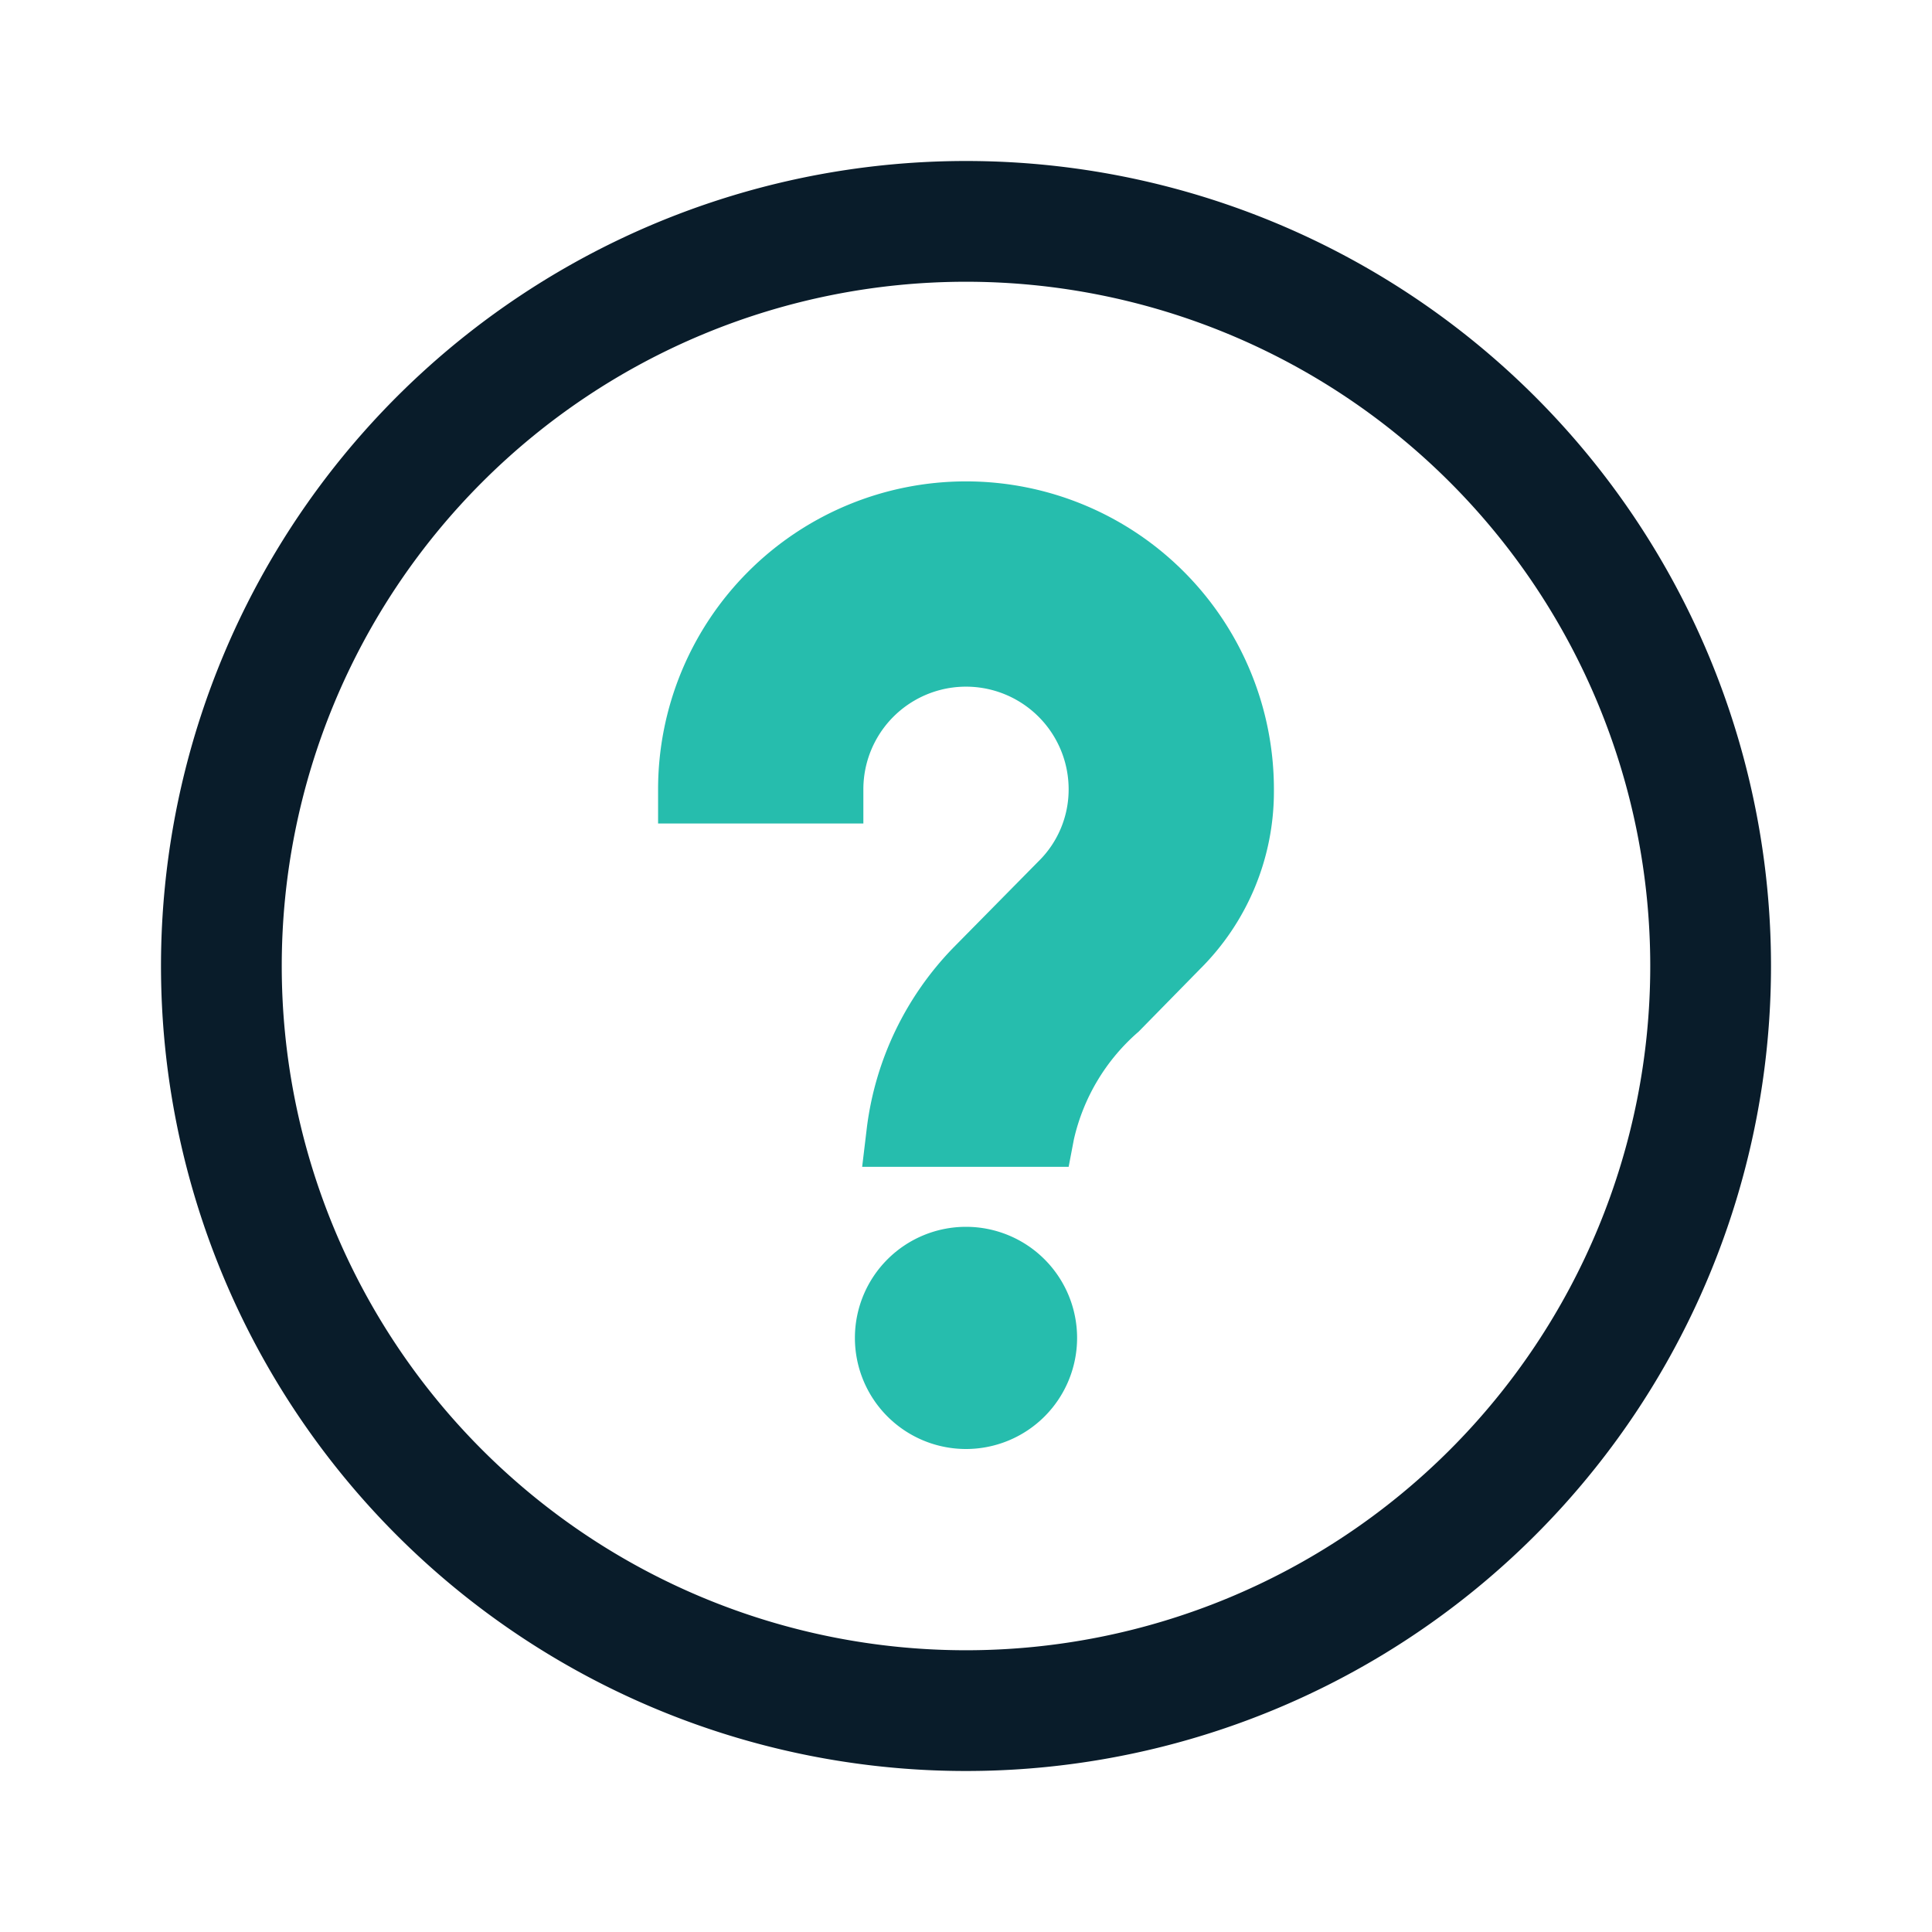
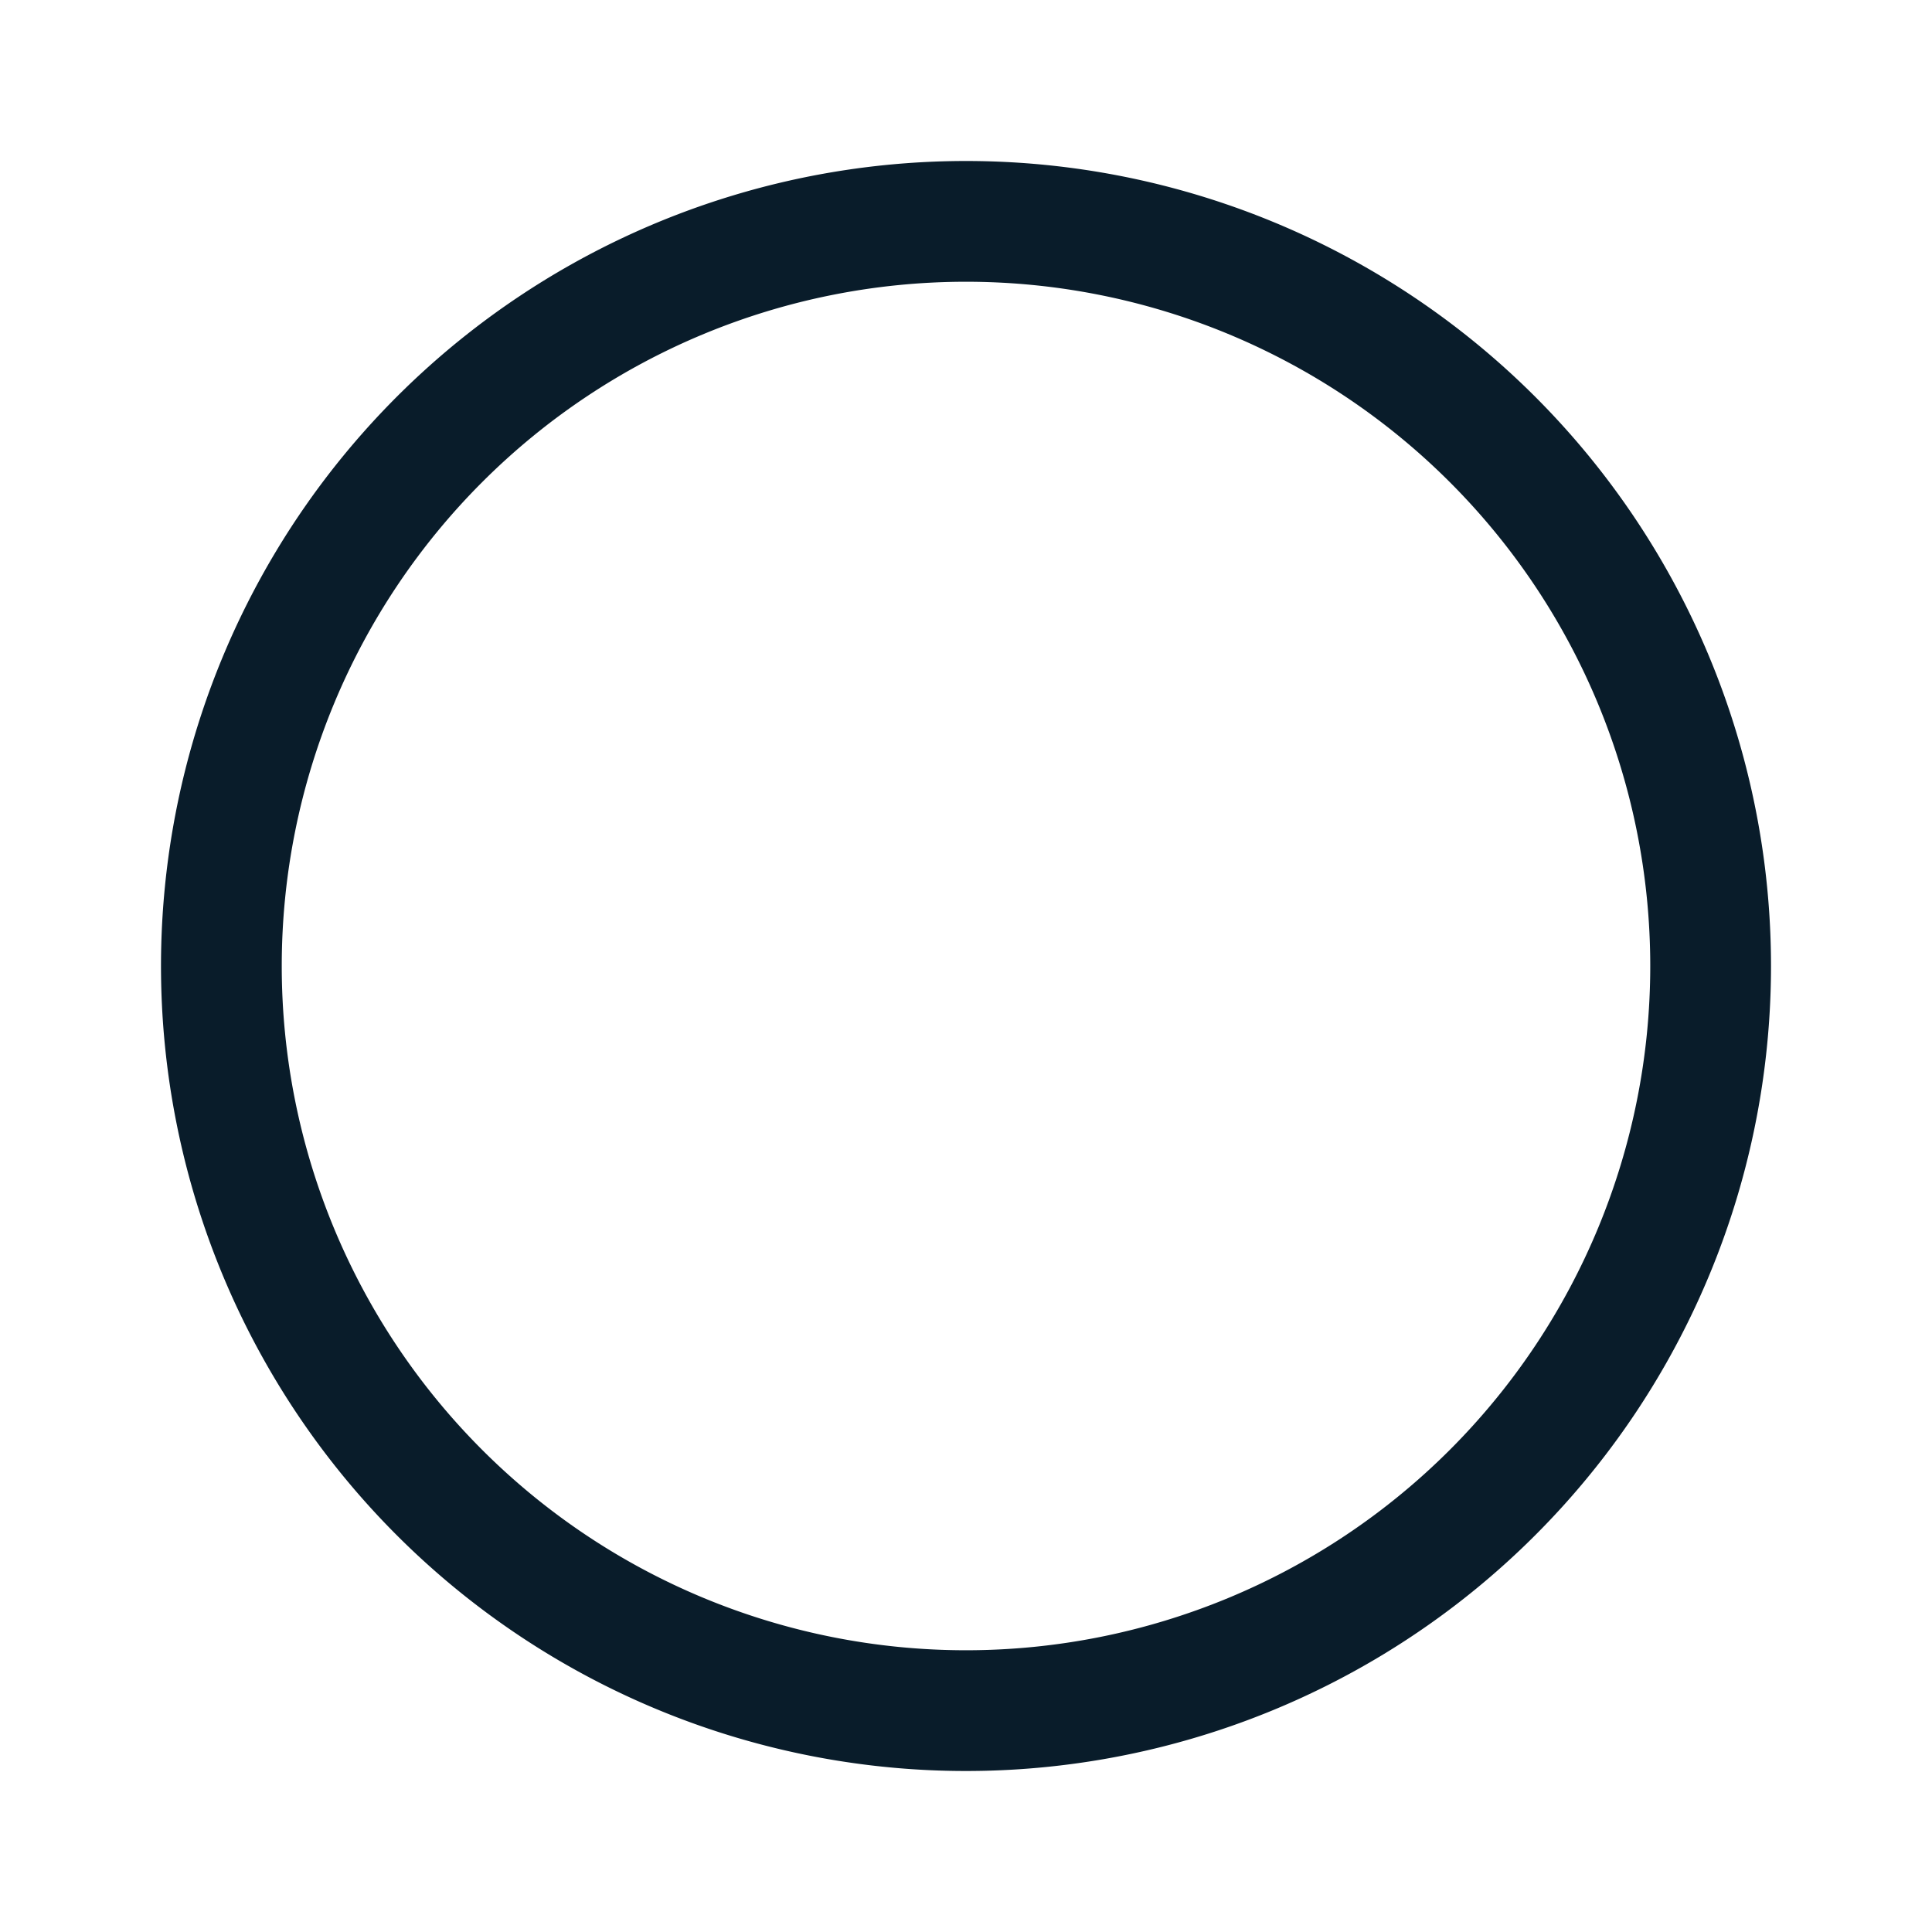
<svg xmlns="http://www.w3.org/2000/svg" width="48" height="48" viewBox="0 0 48 48">
-   <path d="M31.65,19.65a6.21,6.21,0,0,1-1.83,4.42l-1.53,1.56a5,5,0,0,0-1.61,2.68l-.13.68H21.42l.12-1a7.81,7.81,0,0,1,2.14-4.44l2.11-2.14a2.5,2.5,0,0,0,.76-1.8,2.55,2.55,0,0,0-5.1,0v.85h-5.1v-.85a7.65,7.65,0,0,1,15.3,0ZM24,30.48a2.76,2.76,0,1,0,2.76,2.76A2.76,2.76,0,0,0,24,30.48Z" fill="#26bdad" />
  <path d="M24,7A17,17,0,1,1,7,24,17,17,0,0,1,24,7m0-3A20,20,0,1,0,44,24,20,20,0,0,0,24,4Z" fill="#091c2a" />
</svg>